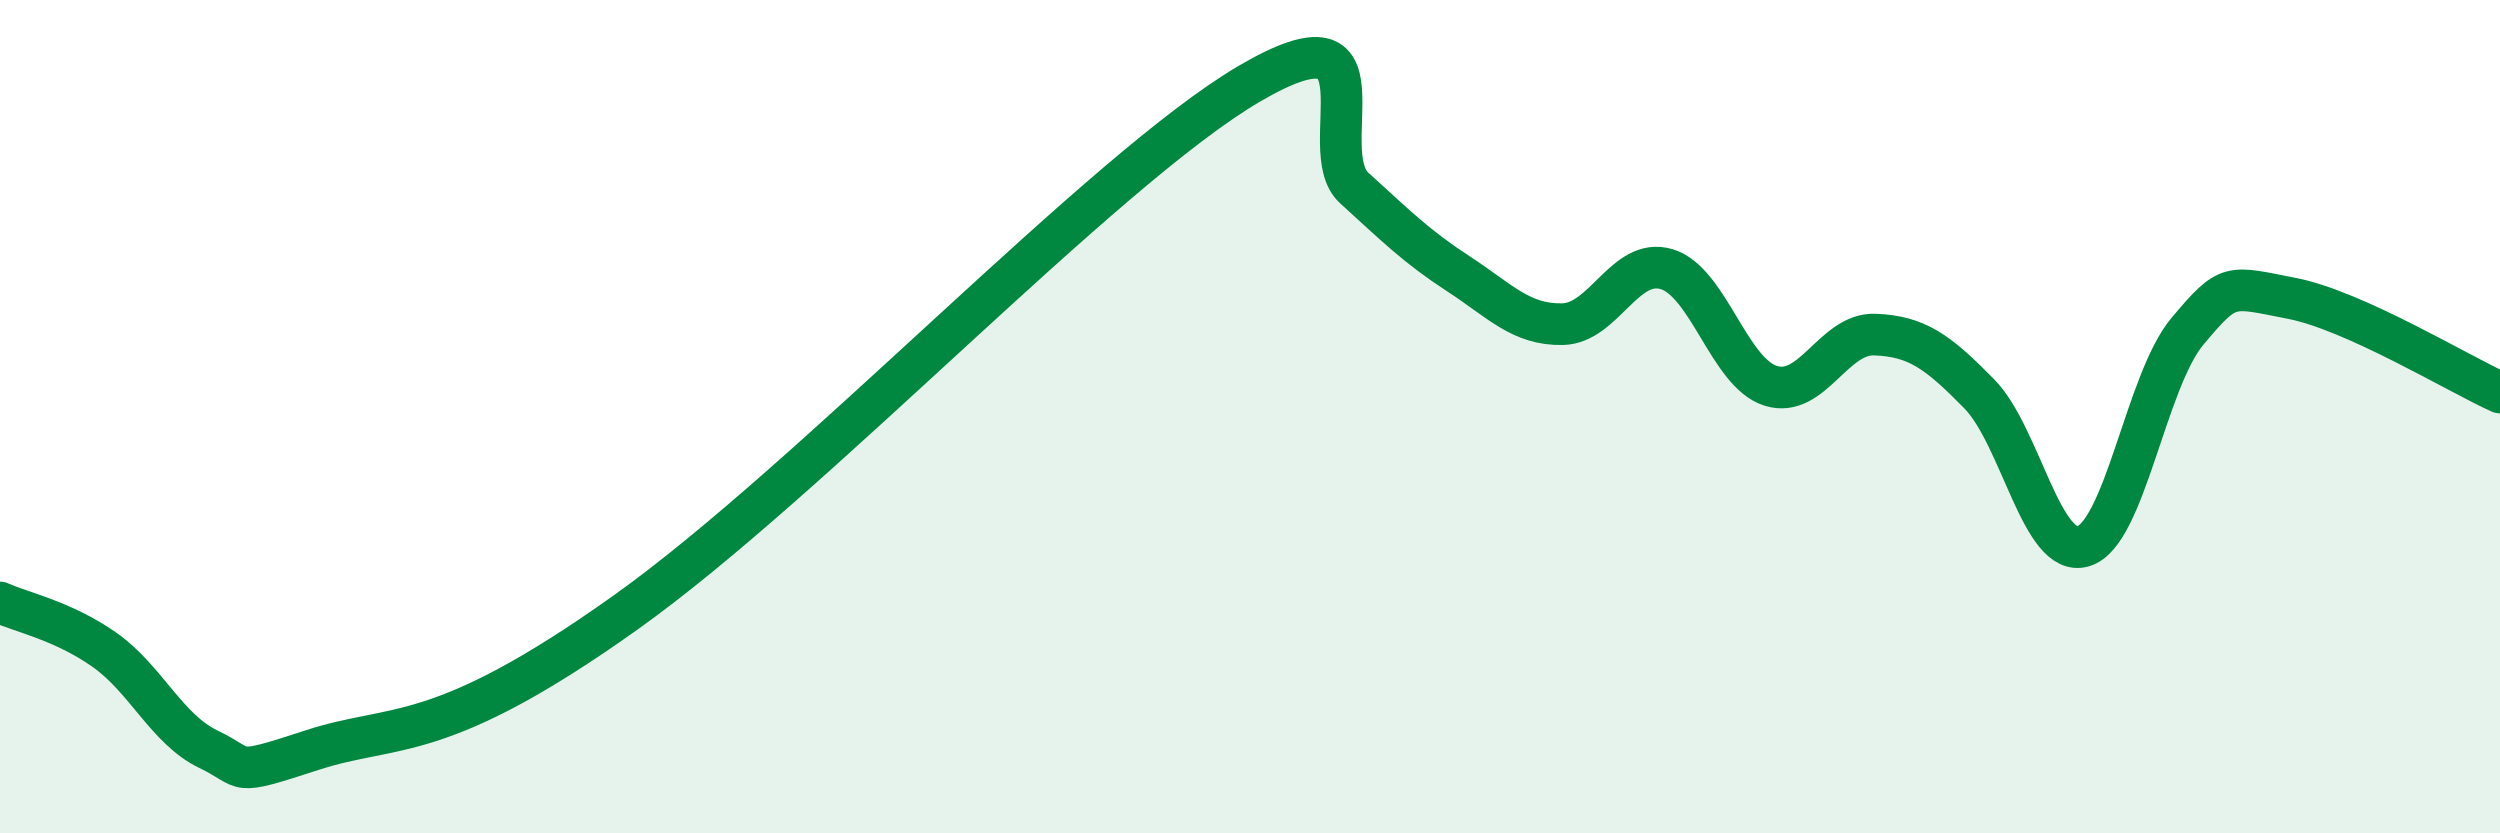
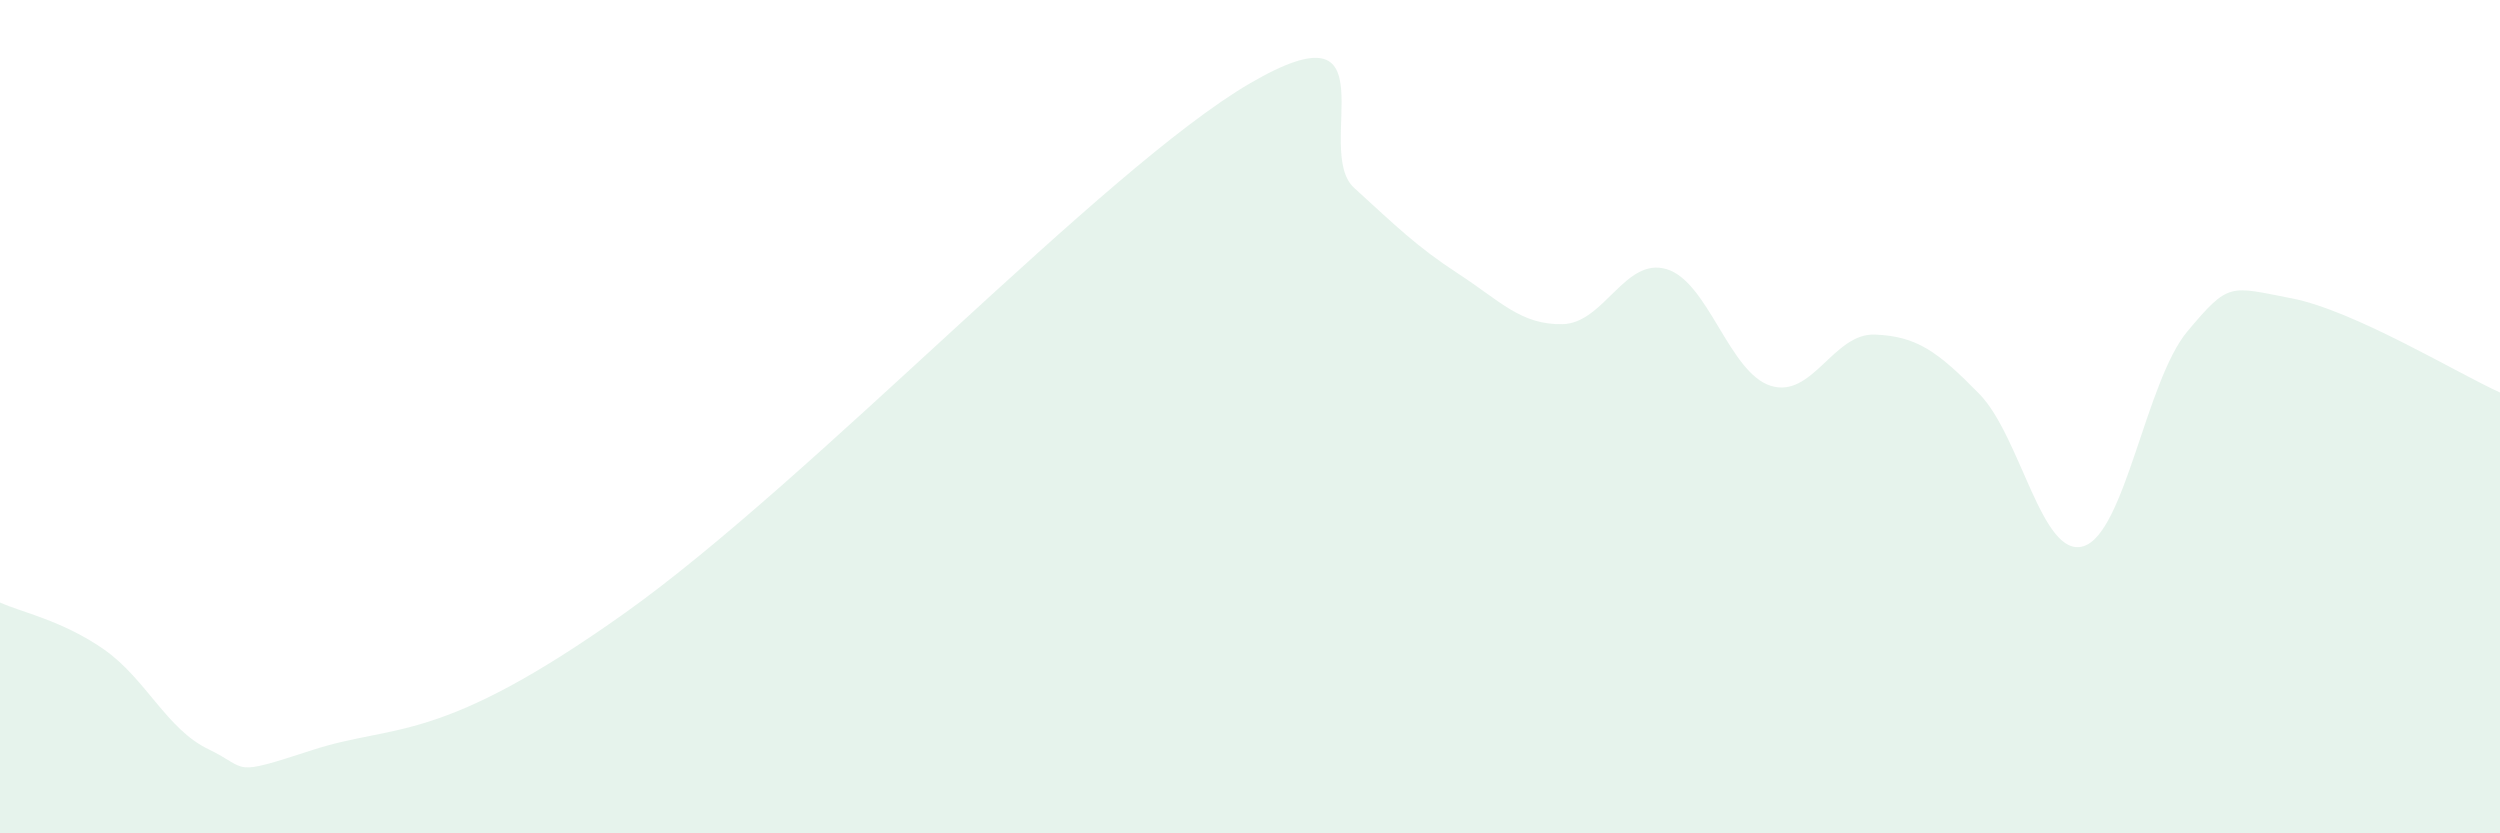
<svg xmlns="http://www.w3.org/2000/svg" width="60" height="20" viewBox="0 0 60 20">
  <path d="M 0,14.46 C 0.5,14.69 1.5,14.89 2.5,15.59 C 3.5,16.29 4,17.5 5,17.98 C 6,18.46 5.5,18.65 7.5,18 C 9.5,17.35 10.5,17.91 15,14.71 C 19.5,11.51 26.5,4.04 30,2 C 33.5,-0.04 31.5,3.6 32.5,4.51 C 33.5,5.42 34,5.92 35,6.57 C 36,7.22 36.5,7.8 37.5,7.78 C 38.5,7.76 39,6.16 40,6.46 C 41,6.76 41.5,8.95 42.5,9.26 C 43.5,9.57 44,7.99 45,8.03 C 46,8.07 46.5,8.43 47.5,9.45 C 48.5,10.47 49,13.41 50,13.11 C 51,12.81 51.5,9.14 52.5,7.95 C 53.5,6.76 53.5,6.87 55,7.16 C 56.5,7.45 59,8.97 60,9.42L60 20L0 20Z" fill="#008740" opacity="0.1" stroke-linecap="round" stroke-linejoin="round" />
-   <path d="M 0,14.46 C 0.5,14.69 1.5,14.89 2.5,15.59 C 3.5,16.29 4,17.5 5,17.98 C 6,18.46 5.5,18.65 7.5,18 C 9.5,17.35 10.5,17.91 15,14.71 C 19.5,11.51 26.5,4.04 30,2 C 33.5,-0.04 31.5,3.6 32.5,4.51 C 33.5,5.42 34,5.92 35,6.57 C 36,7.22 36.5,7.8 37.5,7.78 C 38.5,7.76 39,6.16 40,6.46 C 41,6.76 41.5,8.95 42.5,9.26 C 43.5,9.57 44,7.99 45,8.03 C 46,8.07 46.5,8.43 47.5,9.45 C 48.5,10.47 49,13.41 50,13.11 C 51,12.81 51.5,9.14 52.5,7.95 C 53.5,6.76 53.5,6.87 55,7.16 C 56.5,7.45 59,8.97 60,9.42" stroke="#008740" stroke-width="1" fill="none" stroke-linecap="round" stroke-linejoin="round" />
</svg>